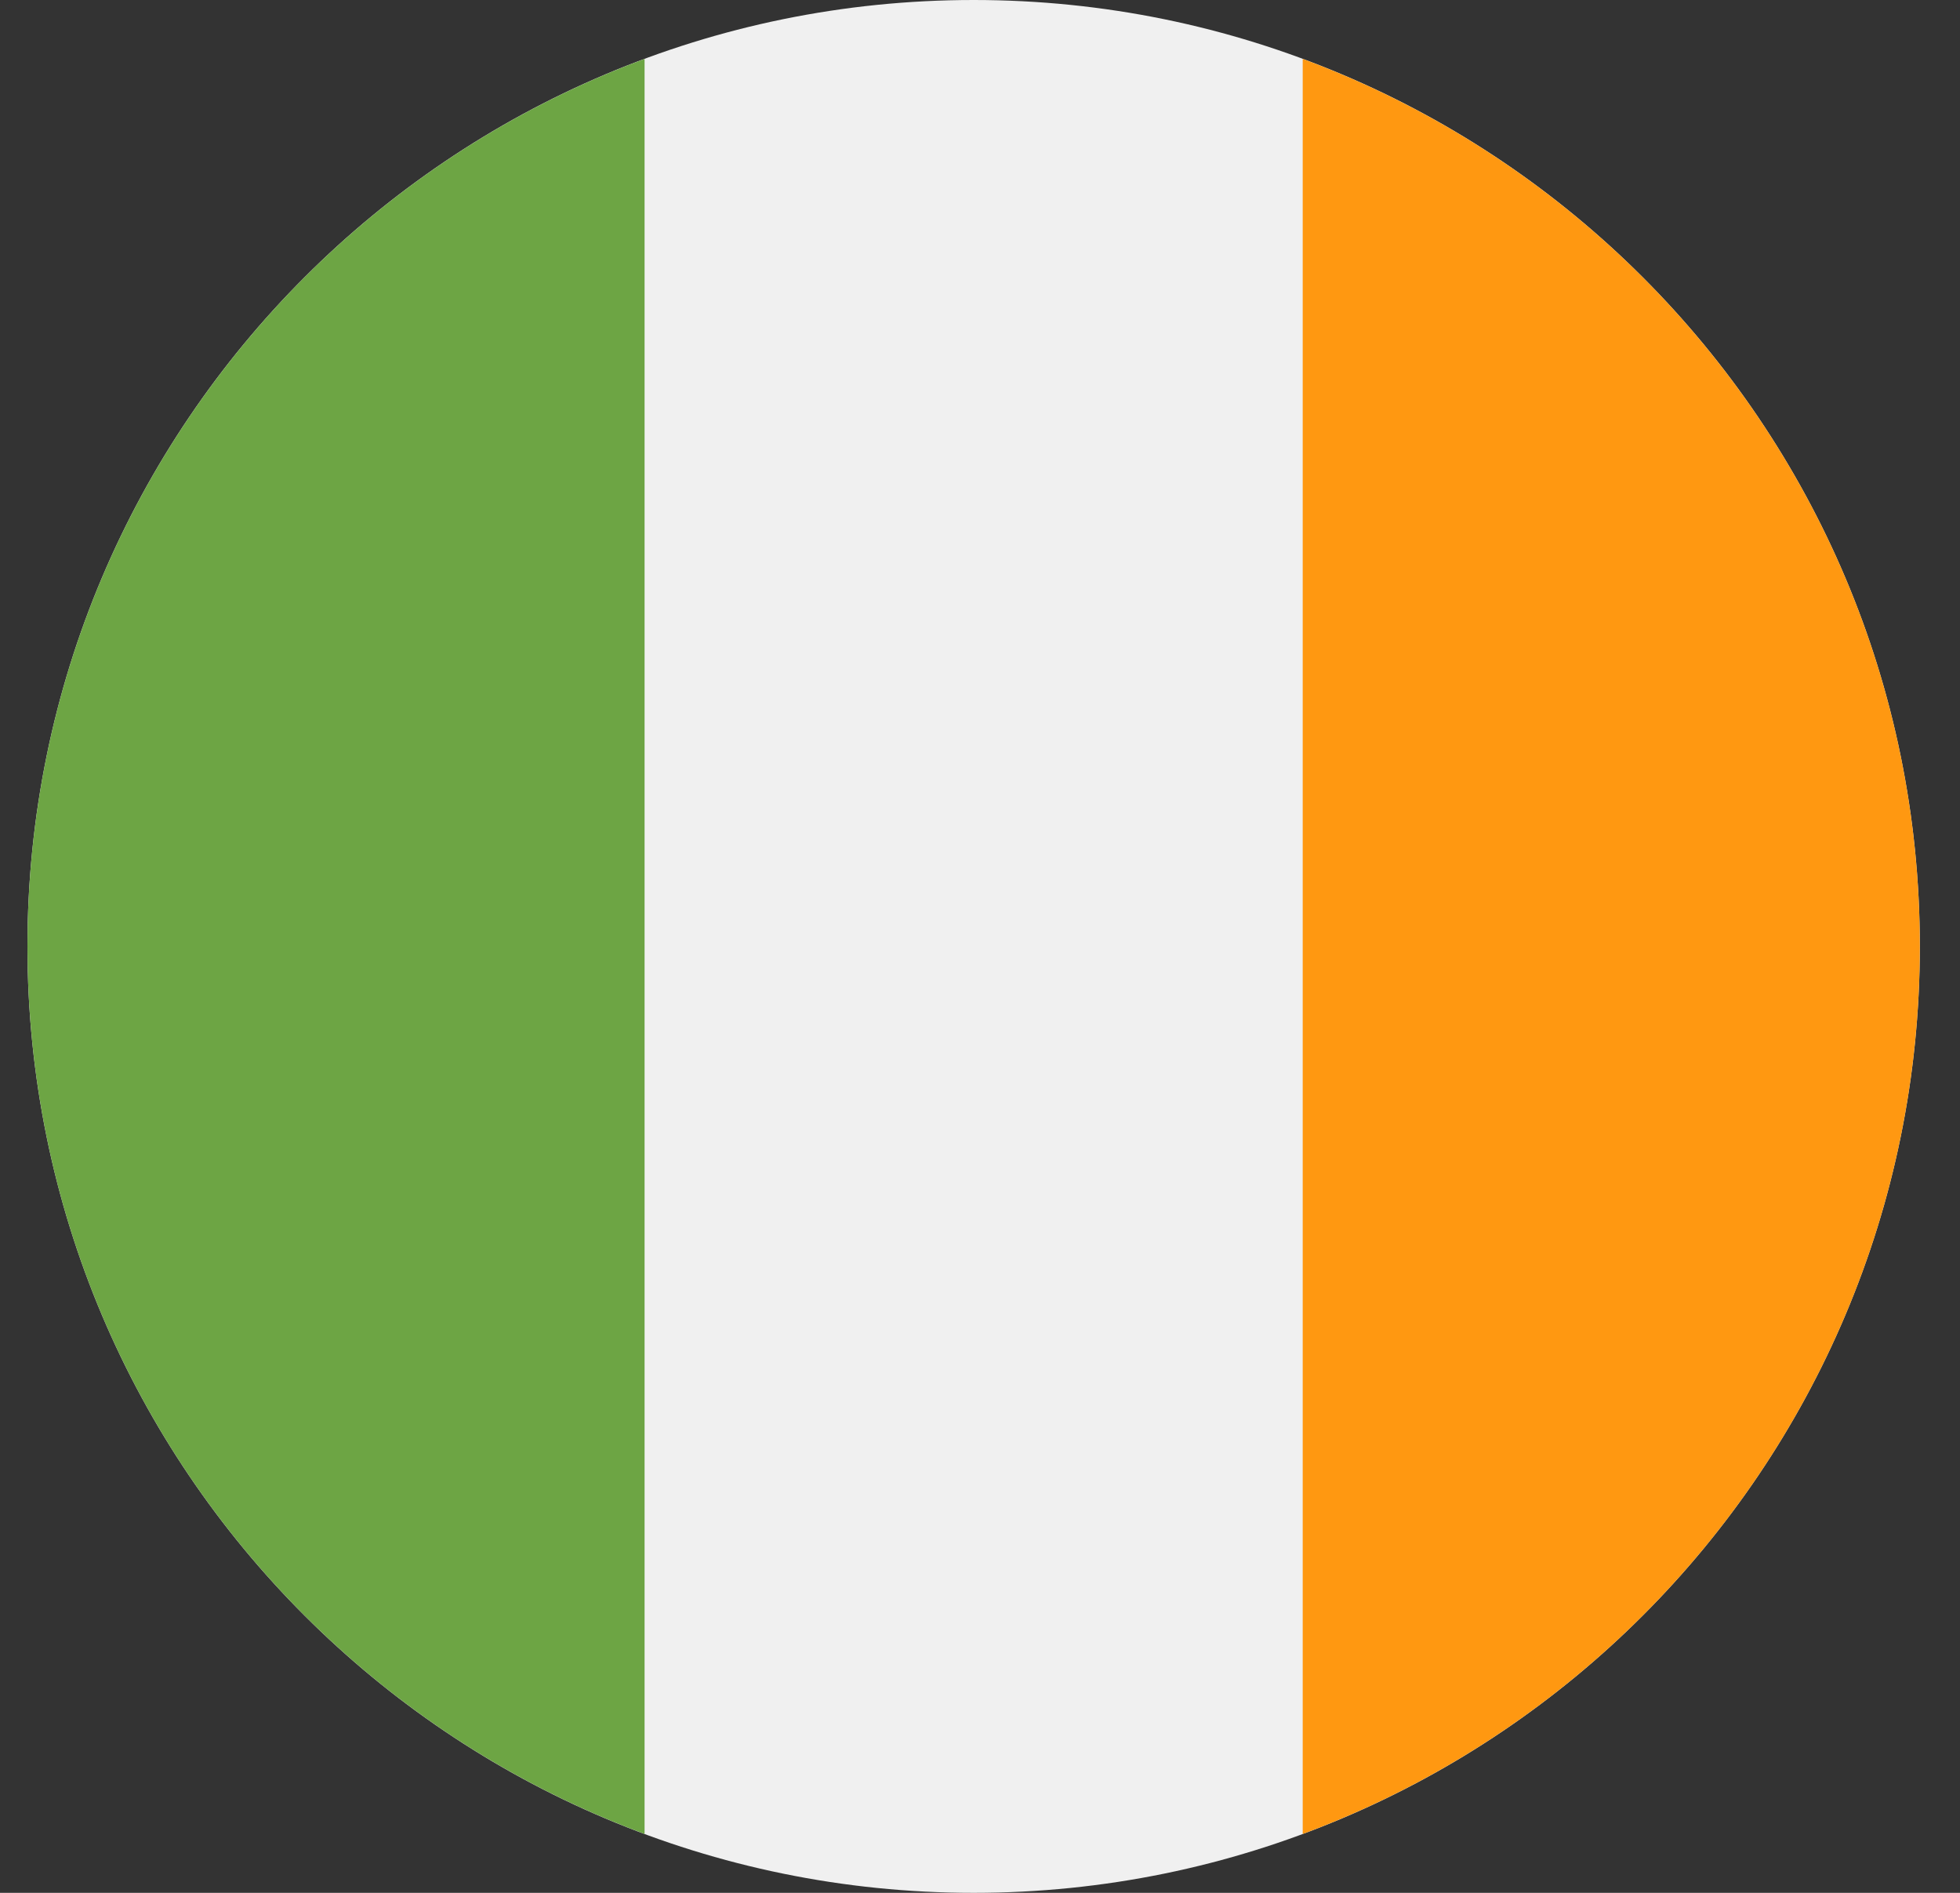
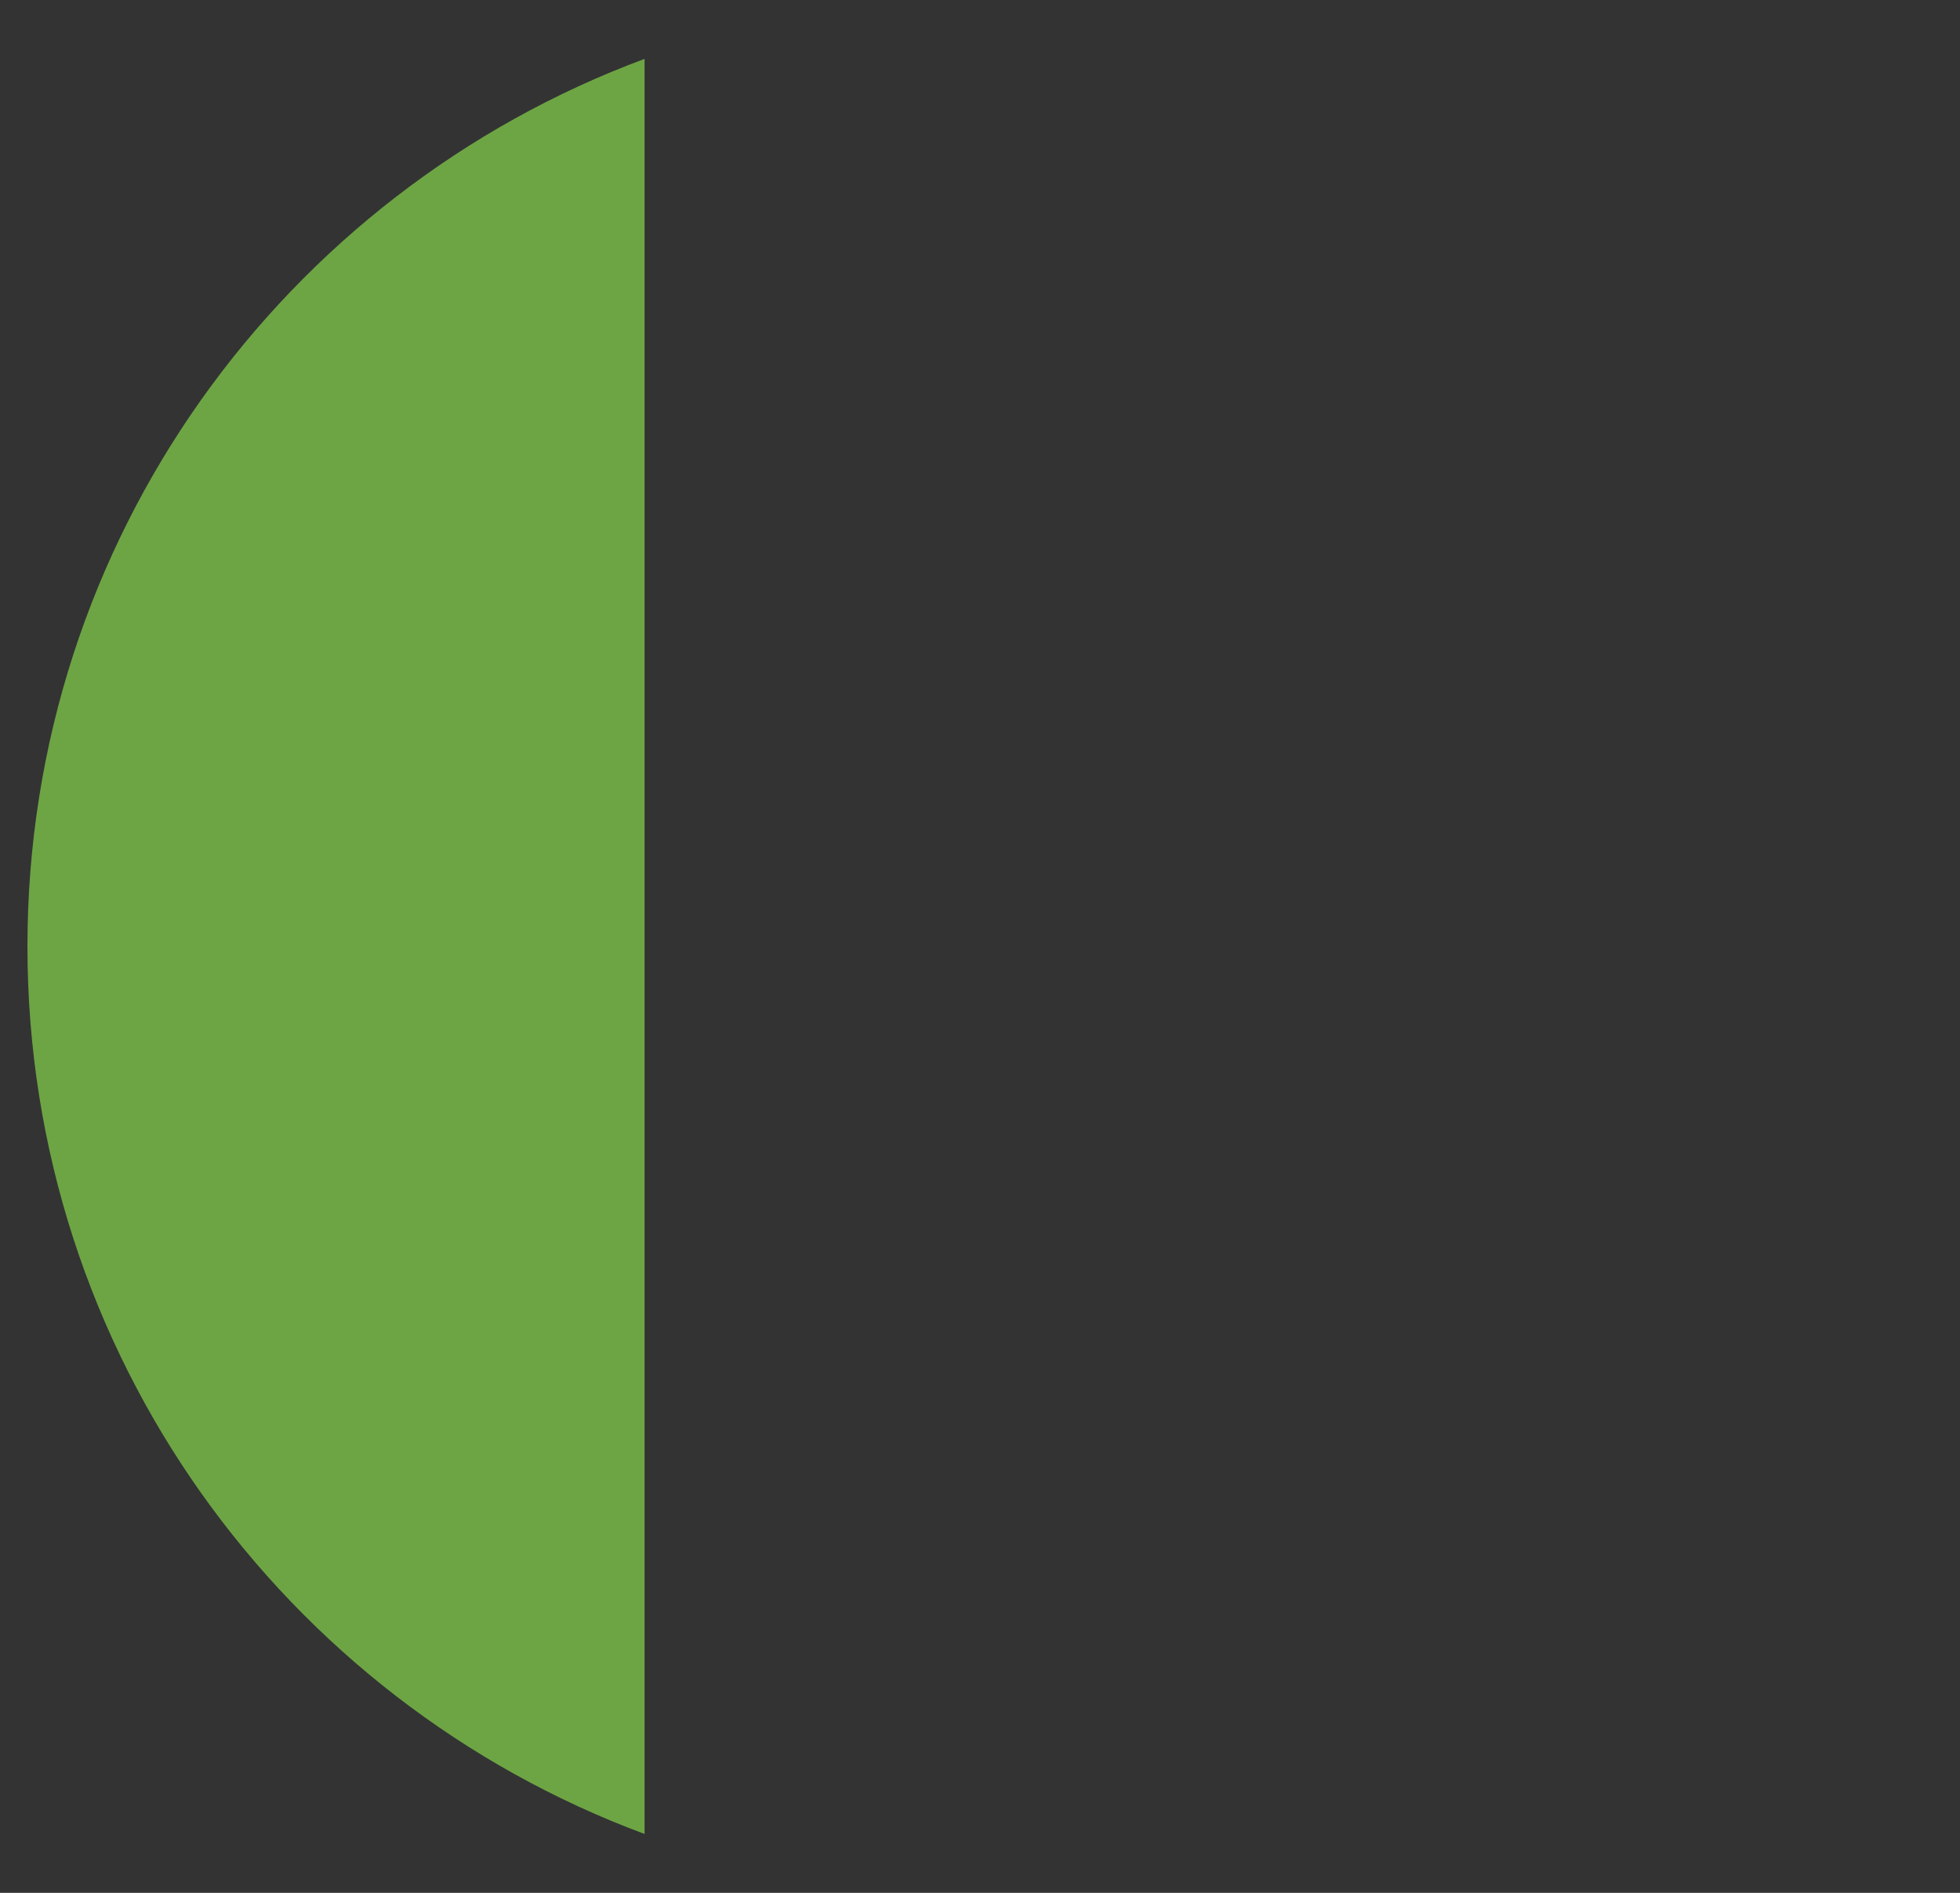
<svg xmlns="http://www.w3.org/2000/svg" width="29" height="28" viewBox="0 0 29 28" fill="none">
  <rect x="0" y="0" width="29" height="28" fill="#333333" stroke="none" />
  <g clip-path="url(#clip0_6109_7782)">
-     <path d="M14.406 28C22.138 28 28.406 21.732 28.406 14C28.406 6.268 22.138 0 14.406 0C6.674 0 0.406 6.268 0.406 14C0.406 21.732 6.674 28 14.406 28Z" fill="#F0F0F0" />
-     <path d="M28.406 14C28.406 7.981 24.607 2.849 19.275 0.871V27.129C24.607 25.151 28.406 20.02 28.406 14V14Z" fill="#FF9811" />
    <path d="M0.406 14C0.406 20.02 4.205 25.151 9.537 27.129V0.871C4.205 2.849 0.406 7.981 0.406 14V14Z" fill="#6DA544" />
  </g>
  <defs>
    <clipPath id="clip0_6109_7782">
      <rect width="28" height="28" fill="white" transform="translate(0.406)" />
    </clipPath>
  </defs>
</svg>